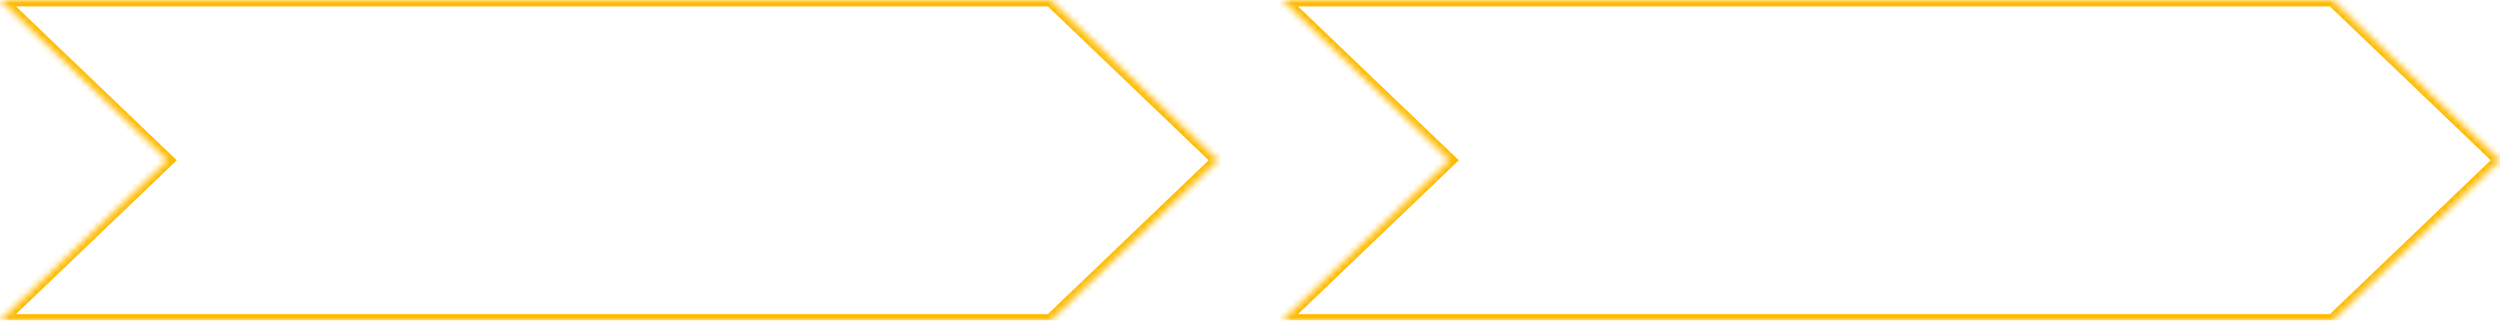
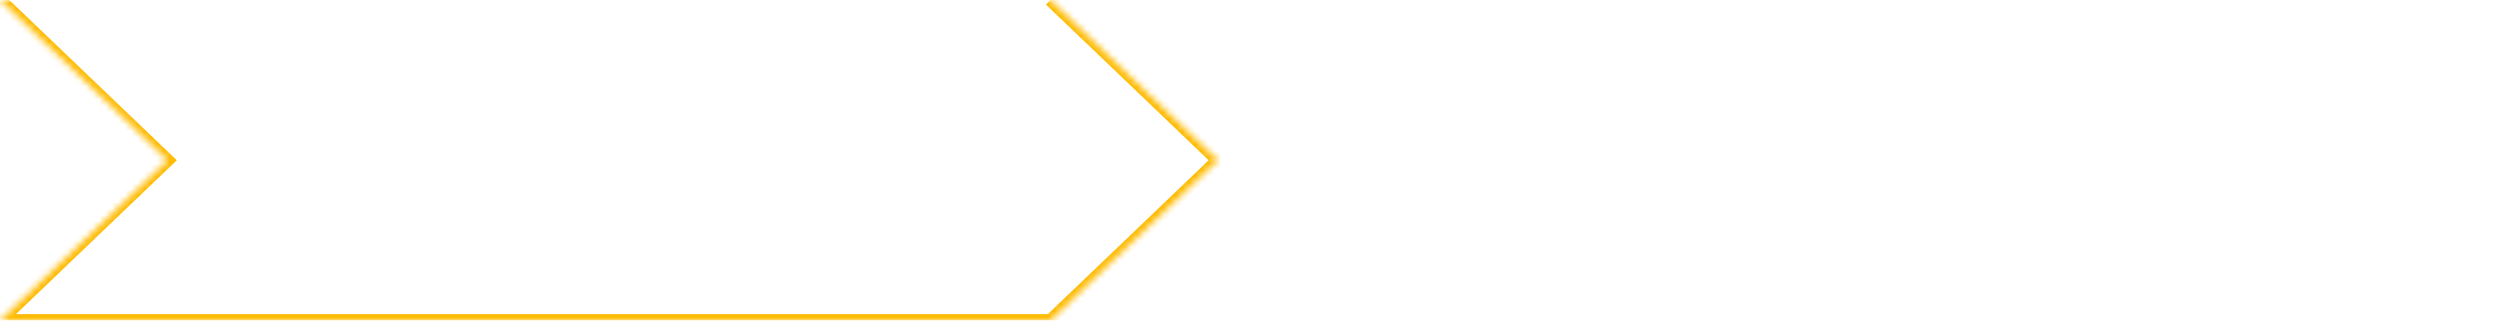
<svg xmlns="http://www.w3.org/2000/svg" width="390" height="50" viewBox="0 0 390 50" fill="none">
  <mask id="path-1-inside-1_2711_2622" fill="white">
    <path fill-rule="evenodd" clip-rule="evenodd" d="M363.867 0L390 25L363.867 50H200L226.133 25L200 0H363.867Z" />
  </mask>
-   <path d="M363.867 0L364.558 -0.722L364.268 -1H363.867V0ZM390 25L390.691 25.723L391.447 25L390.691 24.278L390 25ZM363.867 50V51H364.268L364.558 50.723L363.867 50ZM200 50L199.309 49.278L197.508 51H200V50ZM226.133 25L226.824 25.723L227.58 25L226.824 24.278L226.133 25ZM200 0V-1H197.508L199.309 0.723L200 0ZM363.176 0.723L389.309 25.723L390.691 24.278L364.558 -0.722L363.176 0.723ZM389.309 24.278L363.175 49.278L364.558 50.723L390.691 25.723L389.309 24.278ZM200 51H363.867V49H200V51ZM225.442 24.278L199.309 49.278L200.691 50.723L226.824 25.723L225.442 24.278ZM199.309 0.723L225.442 25.723L226.824 24.278L200.691 -0.722L199.309 0.723ZM363.867 -1H200V1H363.867V-1Z" fill="#FFBB02" mask="url(#path-1-inside-1_2711_2622)" />
  <mask id="path-3-inside-2_2711_2622" fill="white">
    <path fill-rule="evenodd" clip-rule="evenodd" d="M163.867 0L190 25L163.867 50H0L26.133 25L1.59504e-05 0H163.867Z" />
  </mask>
-   <path d="M163.867 0L164.558 -0.722L164.268 -1H163.867V0ZM190 25L190.691 25.723L191.447 25L190.691 24.278L190 25ZM163.867 50V51H164.268L164.558 50.723L163.867 50ZM0 50L-0.691 49.278L-2.492 51H0V50ZM26.133 25L26.824 25.723L27.58 25L26.824 24.278L26.133 25ZM1.59504e-05 0V-1H-2.492L-0.691 0.723L1.59504e-05 0ZM163.176 0.723L189.309 25.723L190.691 24.278L164.558 -0.722L163.176 0.723ZM189.309 24.278L163.175 49.278L164.558 50.723L190.691 25.723L189.309 24.278ZM0 51H163.867V49H0V51ZM25.442 24.278L-0.691 49.278L0.691 50.723L26.824 25.723L25.442 24.278ZM-0.691 0.723L25.442 25.723L26.824 24.278L0.691 -0.722L-0.691 0.723ZM163.867 -1H1.59504e-05V1H163.867V-1Z" fill="#FFBB02" mask="url(#path-3-inside-2_2711_2622)" />
+   <path d="M163.867 0L164.558 -0.722L164.268 -1H163.867V0ZM190 25L190.691 25.723L191.447 25L190.691 24.278L190 25ZM163.867 50V51H164.268L164.558 50.723L163.867 50ZM0 50L-0.691 49.278L-2.492 51H0V50ZM26.133 25L26.824 25.723L27.58 25L26.824 24.278L26.133 25ZM1.59504e-05 0V-1H-2.492L-0.691 0.723L1.59504e-05 0ZM163.176 0.723L189.309 25.723L190.691 24.278L164.558 -0.722L163.176 0.723ZM189.309 24.278L163.175 49.278L164.558 50.723L190.691 25.723L189.309 24.278ZM0 51H163.867V49H0V51ZM25.442 24.278L-0.691 49.278L0.691 50.723L26.824 25.723L25.442 24.278ZM-0.691 0.723L25.442 25.723L26.824 24.278L0.691 -0.722L-0.691 0.723ZM163.867 -1H1.59504e-05V1V-1Z" fill="#FFBB02" mask="url(#path-3-inside-2_2711_2622)" />
</svg>